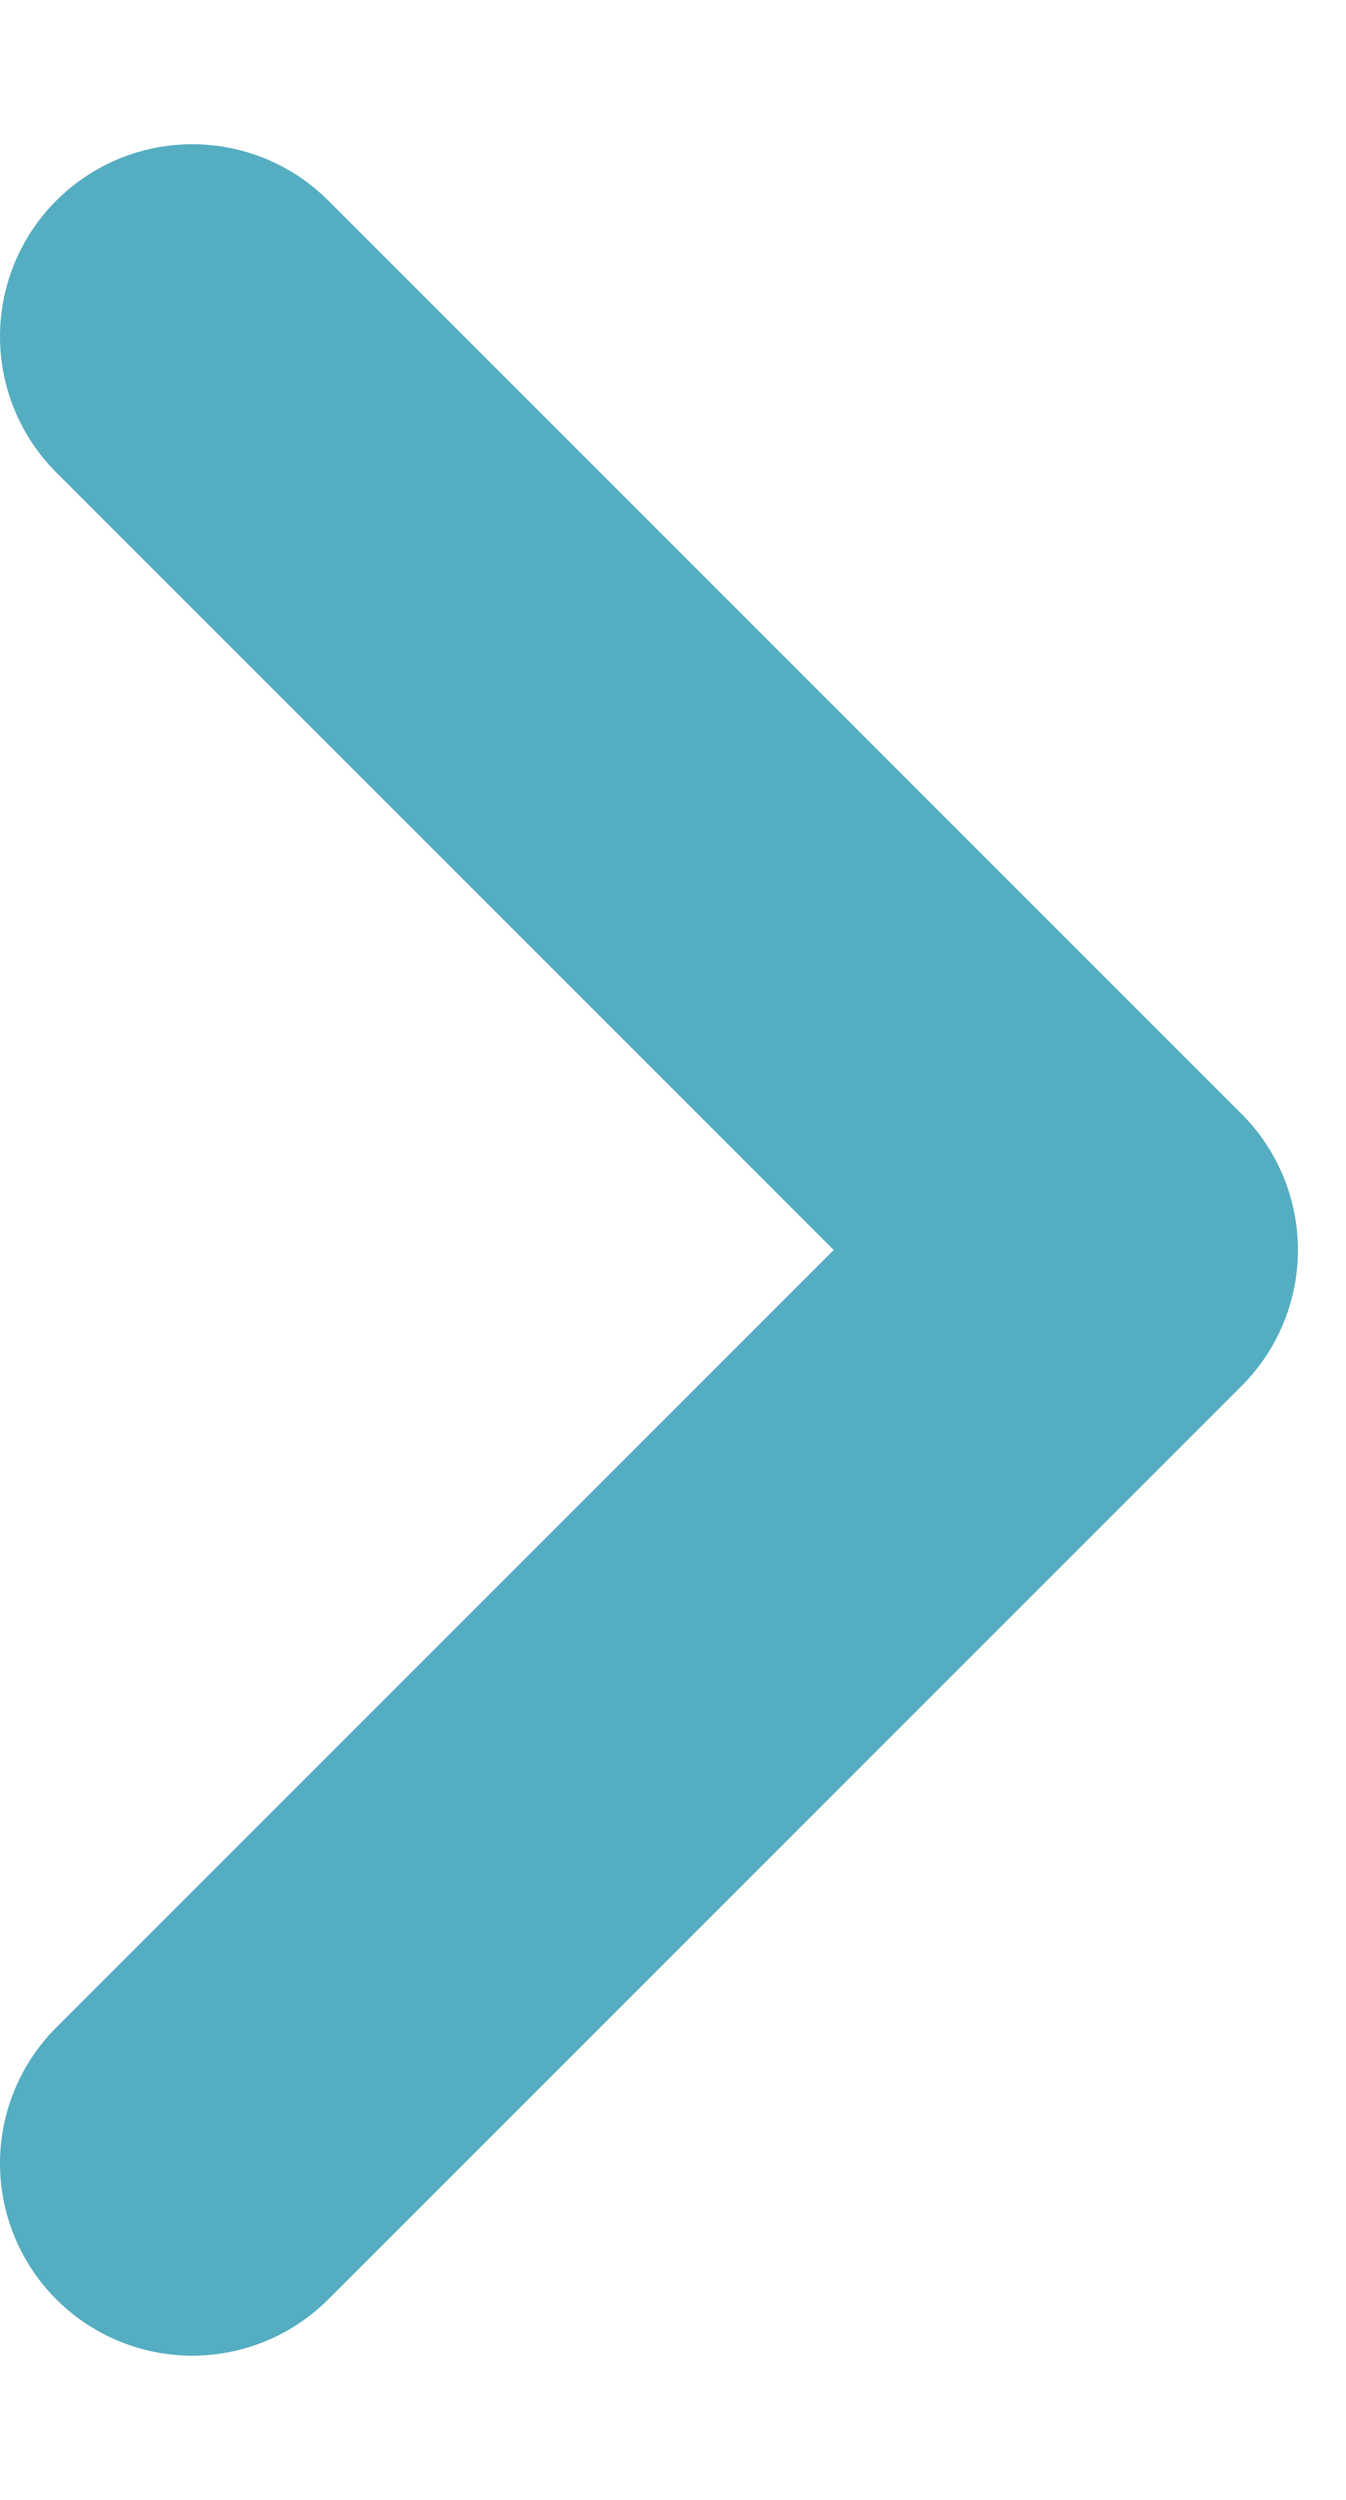
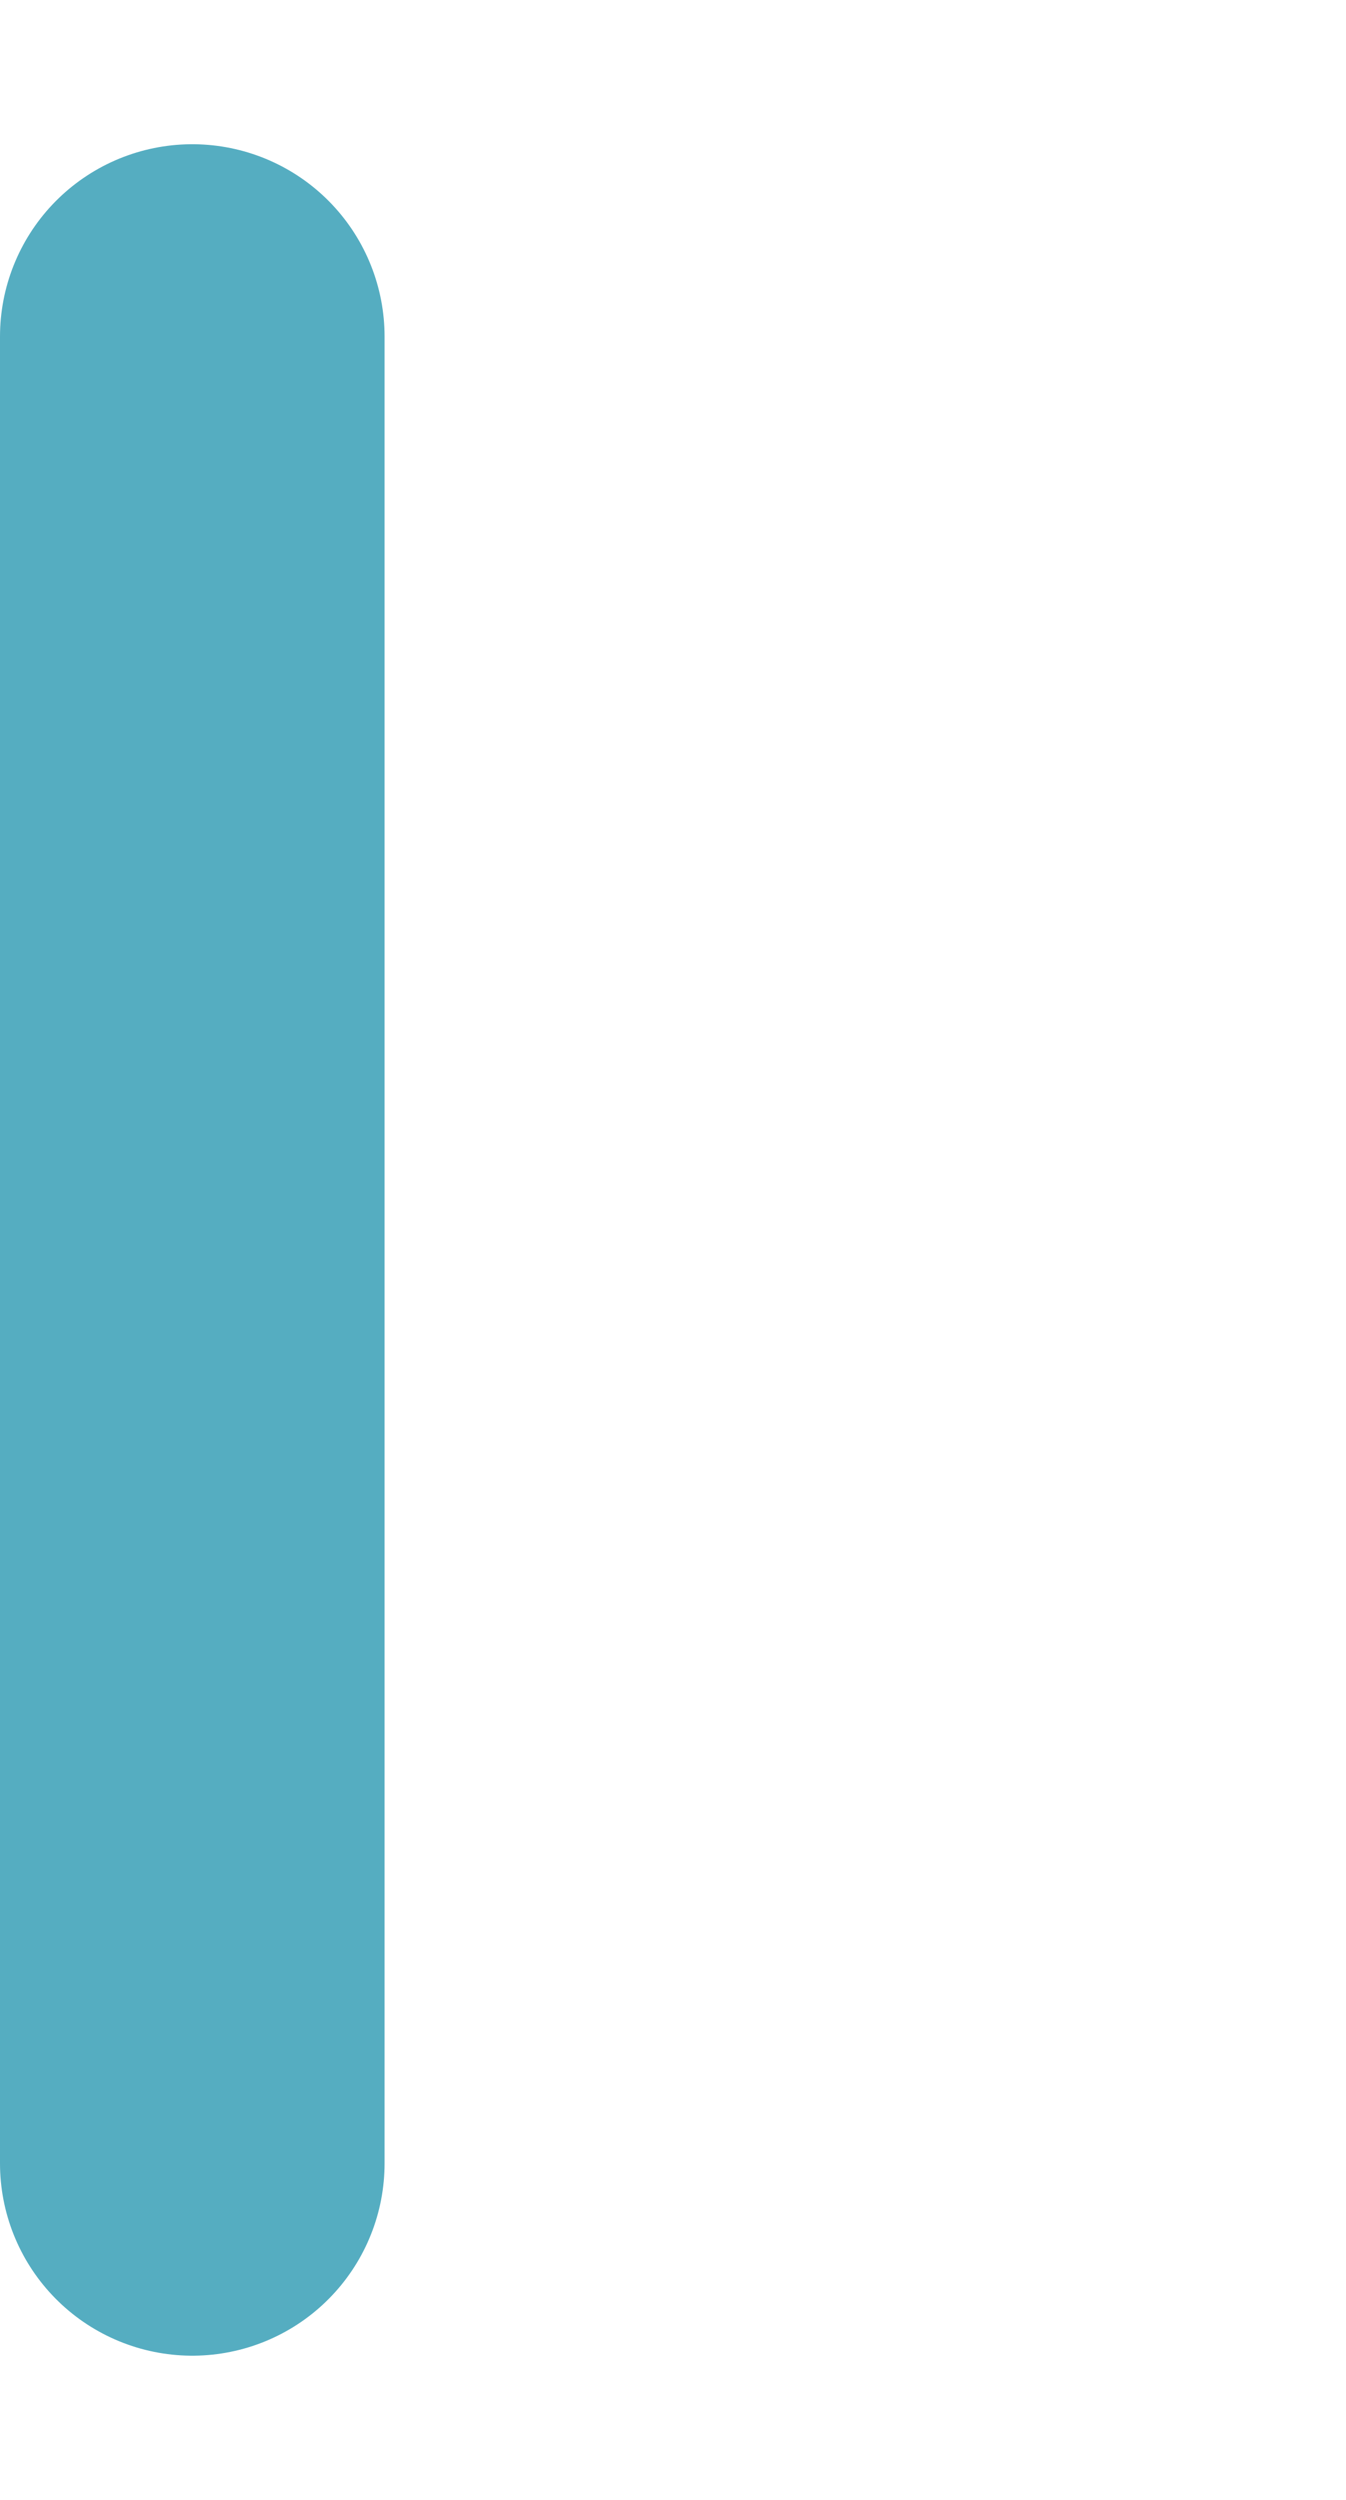
<svg xmlns="http://www.w3.org/2000/svg" width="7" height="13" viewBox="0 0 7 13" fill="none">
-   <path d="M1 11.25L5.75 6.5L1 1.75" stroke="#55ADC1" stroke-width="2" stroke-linecap="round" stroke-linejoin="round" />
+   <path d="M1 11.25L1 1.75" stroke="#55ADC1" stroke-width="2" stroke-linecap="round" stroke-linejoin="round" />
</svg>